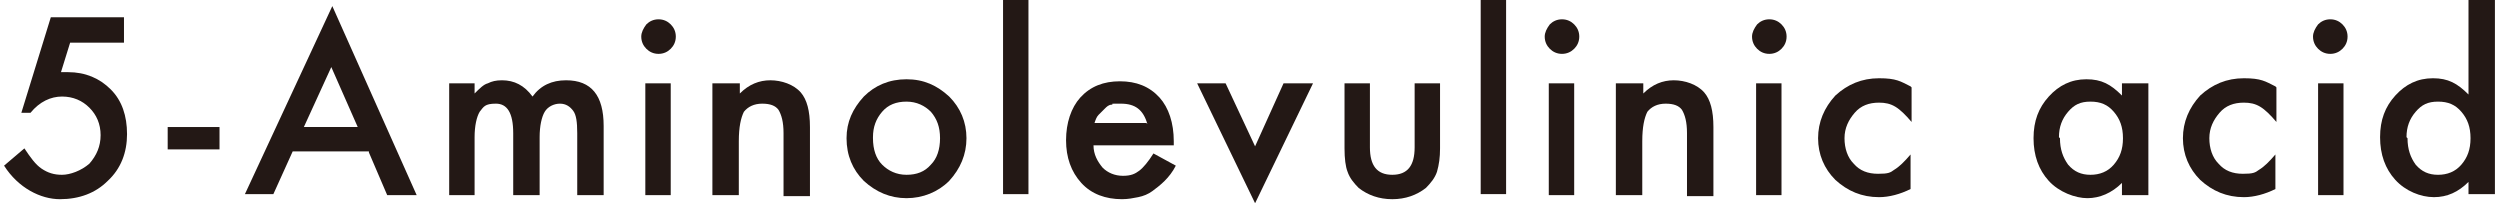
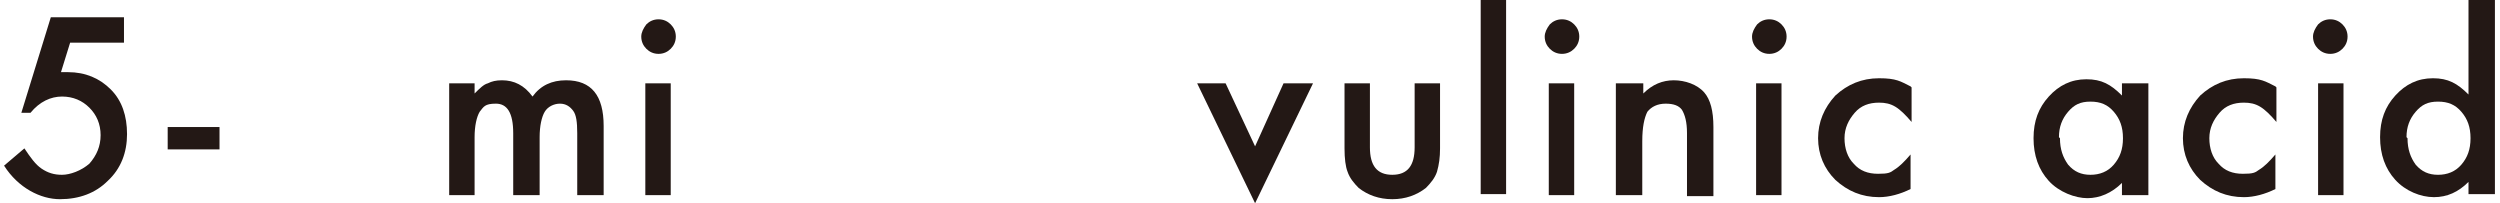
<svg xmlns="http://www.w3.org/2000/svg" id="_レイヤー_1" data-name="レイヤー 1" version="1.1" viewBox="0 0 246 20">
  <defs>
    <style>
      .cls-1 {
        fill: #231815;
        stroke-width: 0px;
      }
    </style>
  </defs>
  <path class="cls-1" d="M12.3,4.2h-5.4l-.9,2.9c.1,0,.3,0,.4,0,.1,0,.2,0,.3,0,1.7,0,3.1.6,4.2,1.7,1.1,1.1,1.6,2.6,1.6,4.4s-.6,3.4-1.9,4.6c-1.2,1.2-2.8,1.8-4.7,1.8s-4.1-1.1-5.5-3.3l2-1.7c.6.9,1.1,1.6,1.7,2,.6.4,1.2.6,2,.6s1.9-.4,2.7-1.1c.7-.8,1.1-1.7,1.1-2.8s-.4-2-1.1-2.7c-.7-.7-1.6-1.1-2.7-1.1s-2.2.5-3.1,1.6h-.9L5,1.7h7.2v2.5Z" />
  <path class="cls-1" d="M16.5,12.5h5.1v2.2h-5.1v-2.2Z" />
-   <path class="cls-1" d="M36.3,14.9h-7.5l-1.9,4.2h-2.8L32.7.6l8.3,18.6h-2.9l-1.8-4.2ZM35.2,12.5l-2.6-5.9-2.7,5.9h5.3Z" />
  <path class="cls-1" d="M44.2,8.2h2.5v1c.5-.5.9-.9,1.3-1,.4-.2.8-.3,1.4-.3,1.2,0,2.2.5,3,1.6.8-1.1,1.9-1.6,3.3-1.6,2.5,0,3.7,1.5,3.7,4.5v6.8h-2.6v-6.1c0-1.1-.1-1.8-.4-2.2-.3-.4-.7-.7-1.3-.7s-1.2.3-1.5.8c-.3.5-.5,1.4-.5,2.5v5.7h-2.6v-6.1c0-2-.6-2.9-1.7-2.9s-1.2.3-1.6.8c-.3.5-.5,1.4-.5,2.5v5.7h-2.5v-11Z" />
  <path class="cls-1" d="M63.1,3.6c0-.4.2-.8.5-1.2.3-.3.7-.5,1.2-.5s.9.2,1.2.5c.3.3.5.7.5,1.2s-.2.9-.5,1.2c-.3.3-.7.5-1.2.5s-.9-.2-1.2-.5c-.3-.3-.5-.7-.5-1.2ZM66,8.2v11h-2.5v-11h2.5Z" />
-   <path class="cls-1" d="M70.2,8.2h2.6v1c.9-.9,1.9-1.3,3-1.3s2.3.4,3,1.2c.6.7.9,1.8.9,3.4v6.8h-2.6v-6.2c0-1.1-.2-1.8-.5-2.3-.3-.4-.8-.6-1.6-.6s-1.4.3-1.8.8c-.3.6-.5,1.5-.5,2.9v5.3h-2.6v-11Z" />
-   <path class="cls-1" d="M83.3,13.6c0-1.6.6-2.9,1.7-4.1,1.1-1.1,2.5-1.7,4.2-1.7s3,.6,4.2,1.7c1.1,1.1,1.7,2.5,1.7,4.1s-.6,3-1.7,4.2c-1.1,1.1-2.6,1.7-4.2,1.7s-3-.6-4.2-1.7c-1.1-1.1-1.7-2.5-1.7-4.2ZM85.9,13.6c0,1.1.3,2,.9,2.6.6.6,1.4,1,2.4,1s1.8-.3,2.4-1c.6-.6.9-1.5.9-2.6s-.3-1.9-.9-2.6c-.6-.6-1.4-1-2.4-1s-1.8.3-2.4,1-.9,1.5-.9,2.5Z" />
-   <path class="cls-1" d="M101.2,0v19.1h-2.5V0h2.5Z" />
-   <path class="cls-1" d="M115.5,14.3h-7.9c0,.9.4,1.6.9,2.2.5.5,1.2.8,2,.8s1.2-.2,1.6-.5c.4-.3.9-.9,1.4-1.7l2.2,1.2c-.3.6-.7,1.1-1.1,1.5-.4.4-.8.7-1.2,1-.4.3-.9.5-1.4.6s-1,.2-1.6.2c-1.6,0-3-.5-4-1.6-1-1.1-1.5-2.5-1.5-4.2s.5-3.2,1.4-4.2c1-1.1,2.3-1.6,3.9-1.6s2.9.5,3.9,1.6c.9,1,1.4,2.5,1.4,4.3v.6ZM112.9,12.2c-.4-1.4-1.2-2-2.6-2s-.6,0-.9.1c-.3,0-.5.2-.7.4-.2.2-.4.4-.6.6-.2.2-.3.5-.4.8h5.1Z" />
  <path class="cls-1" d="M120.6,8.2l2.9,6.2,2.8-6.2h2.9l-5.7,11.8-5.7-11.8h2.9Z" />
  <path class="cls-1" d="M134.8,8.2v6.3c0,1.8.7,2.7,2.2,2.7s2.2-.9,2.2-2.7v-6.3h2.5v6.4c0,.9-.1,1.6-.3,2.3-.2.6-.6,1.1-1.1,1.6-.9.7-2,1.1-3.3,1.1s-2.4-.4-3.3-1.1c-.5-.5-.9-1-1.1-1.6-.2-.5-.3-1.3-.3-2.3v-6.4h2.5Z" />
  <path class="cls-1" d="M148.2,0v19.1h-2.5V0h2.5Z" />
  <path class="cls-1" d="M152,3.6c0-.4.2-.8.5-1.2.3-.3.7-.5,1.2-.5s.9.2,1.2.5c.3.3.5.7.5,1.2s-.2.9-.5,1.2c-.3.3-.7.5-1.2.5s-.9-.2-1.2-.5c-.3-.3-.5-.7-.5-1.2ZM154.9,8.2v11h-2.5v-11h2.5Z" />
  <path class="cls-1" d="M159.1,8.2h2.6v1c.9-.9,1.9-1.3,3-1.3s2.3.4,3,1.2c.6.7.9,1.8.9,3.4v6.8h-2.6v-6.2c0-1.1-.2-1.8-.5-2.3-.3-.4-.8-.6-1.6-.6s-1.4.3-1.8.8c-.3.6-.5,1.5-.5,2.9v5.3h-2.6v-11Z" />
  <path class="cls-1" d="M172.4,3.6c0-.4.2-.8.5-1.2.3-.3.7-.5,1.2-.5s.9.2,1.2.5c.3.3.5.7.5,1.2s-.2.9-.5,1.2c-.3.3-.7.5-1.2.5s-.9-.2-1.2-.5c-.3-.3-.5-.7-.5-1.2ZM175.3,8.2v11h-2.5v-11h2.5Z" />
  <path class="cls-1" d="M188.1,8.6v3.4c-.6-.7-1.1-1.2-1.6-1.5-.5-.3-1-.4-1.6-.4-1,0-1.8.3-2.4,1s-1,1.5-1,2.5.3,1.9.9,2.5c.6.7,1.4,1,2.4,1s1.2-.1,1.6-.4c.5-.3,1-.8,1.6-1.5v3.4c-1,.5-2.1.8-3.1.8-1.7,0-3.1-.6-4.3-1.7-1.1-1.1-1.7-2.5-1.7-4.1s.6-3,1.7-4.2c1.2-1.1,2.6-1.7,4.3-1.7s2.1.3,3.1.8Z" />
  <path class="cls-1" d="M208.8,8.2h2.6v11h-2.6v-1.2c-1,1-2.2,1.5-3.4,1.5s-2.8-.6-3.8-1.7c-1-1.1-1.5-2.5-1.5-4.2s.5-3,1.5-4.1,2.2-1.7,3.7-1.7,2.4.5,3.5,1.6v-1.3ZM202.7,13.6c0,1.1.3,1.9.8,2.6.6.7,1.3,1,2.2,1s1.7-.3,2.3-1c.6-.7.9-1.5.9-2.6s-.3-1.9-.9-2.6c-.6-.7-1.3-1-2.3-1s-1.6.3-2.2,1c-.6.7-.9,1.5-.9,2.5Z" />
  <path class="cls-1" d="M224,8.6v3.4c-.6-.7-1.1-1.2-1.6-1.5-.5-.3-1-.4-1.6-.4-1,0-1.8.3-2.4,1s-1,1.5-1,2.5.3,1.9.9,2.5c.6.7,1.4,1,2.4,1s1.2-.1,1.6-.4c.5-.3,1-.8,1.6-1.5v3.4c-1,.5-2.1.8-3.1.8-1.7,0-3.1-.6-4.3-1.7-1.1-1.1-1.7-2.5-1.7-4.1s.6-3,1.7-4.2c1.2-1.1,2.6-1.7,4.3-1.7s2.1.3,3.1.8Z" />
  <path class="cls-1" d="M227.6,3.6c0-.4.2-.8.5-1.2.3-.3.7-.5,1.2-.5s.9.2,1.2.5c.3.3.5.7.5,1.2s-.2.9-.5,1.2c-.3.3-.7.5-1.2.5s-.9-.2-1.2-.5c-.3-.3-.5-.7-.5-1.2ZM230.6,8.2v11h-2.5v-11h2.5Z" />
  <path class="cls-1" d="M242.9,0h2.6v19.1h-2.6v-1.2c-1,1-2.1,1.5-3.4,1.5s-2.8-.6-3.8-1.7c-1-1.1-1.5-2.5-1.5-4.2s.5-3,1.5-4.1c1-1.1,2.2-1.7,3.7-1.7s2.4.5,3.5,1.6V0ZM236.9,13.6c0,1.1.3,1.9.8,2.6.6.7,1.3,1,2.2,1s1.7-.3,2.3-1c.6-.7.9-1.5.9-2.6s-.3-1.9-.9-2.6c-.6-.7-1.3-1-2.3-1s-1.6.3-2.2,1c-.6.7-.9,1.5-.9,2.5Z" />
</svg>